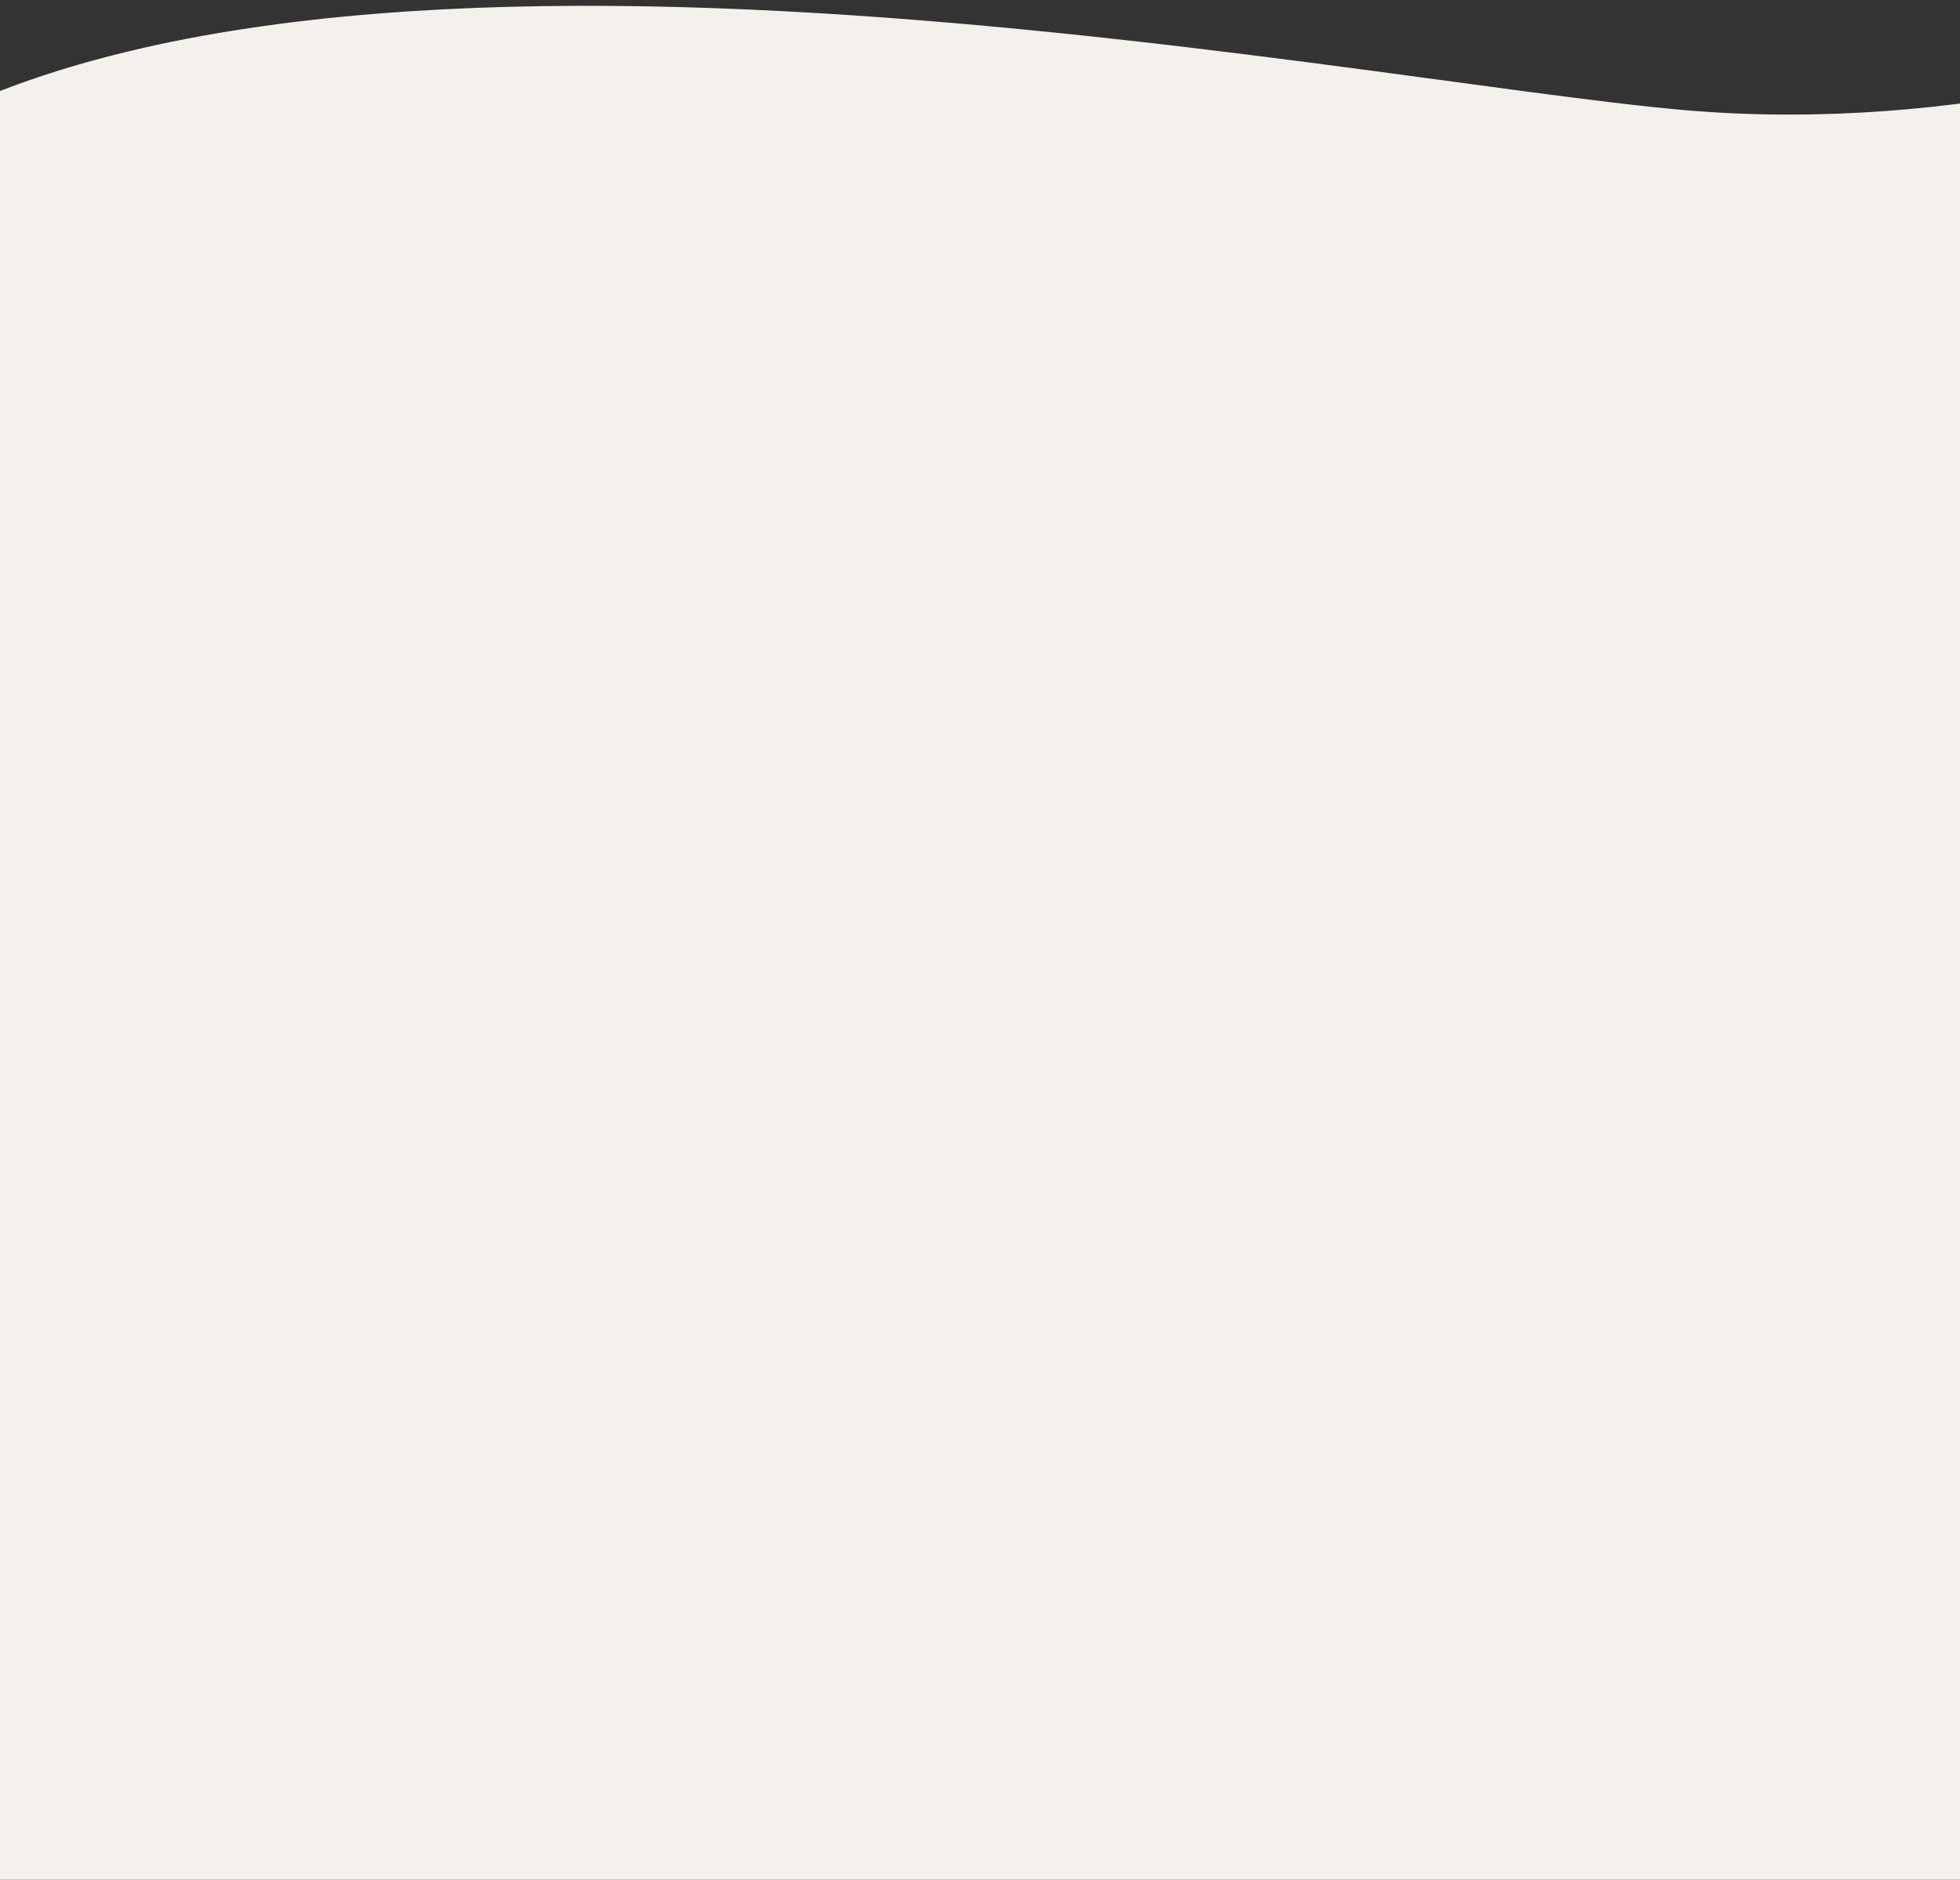
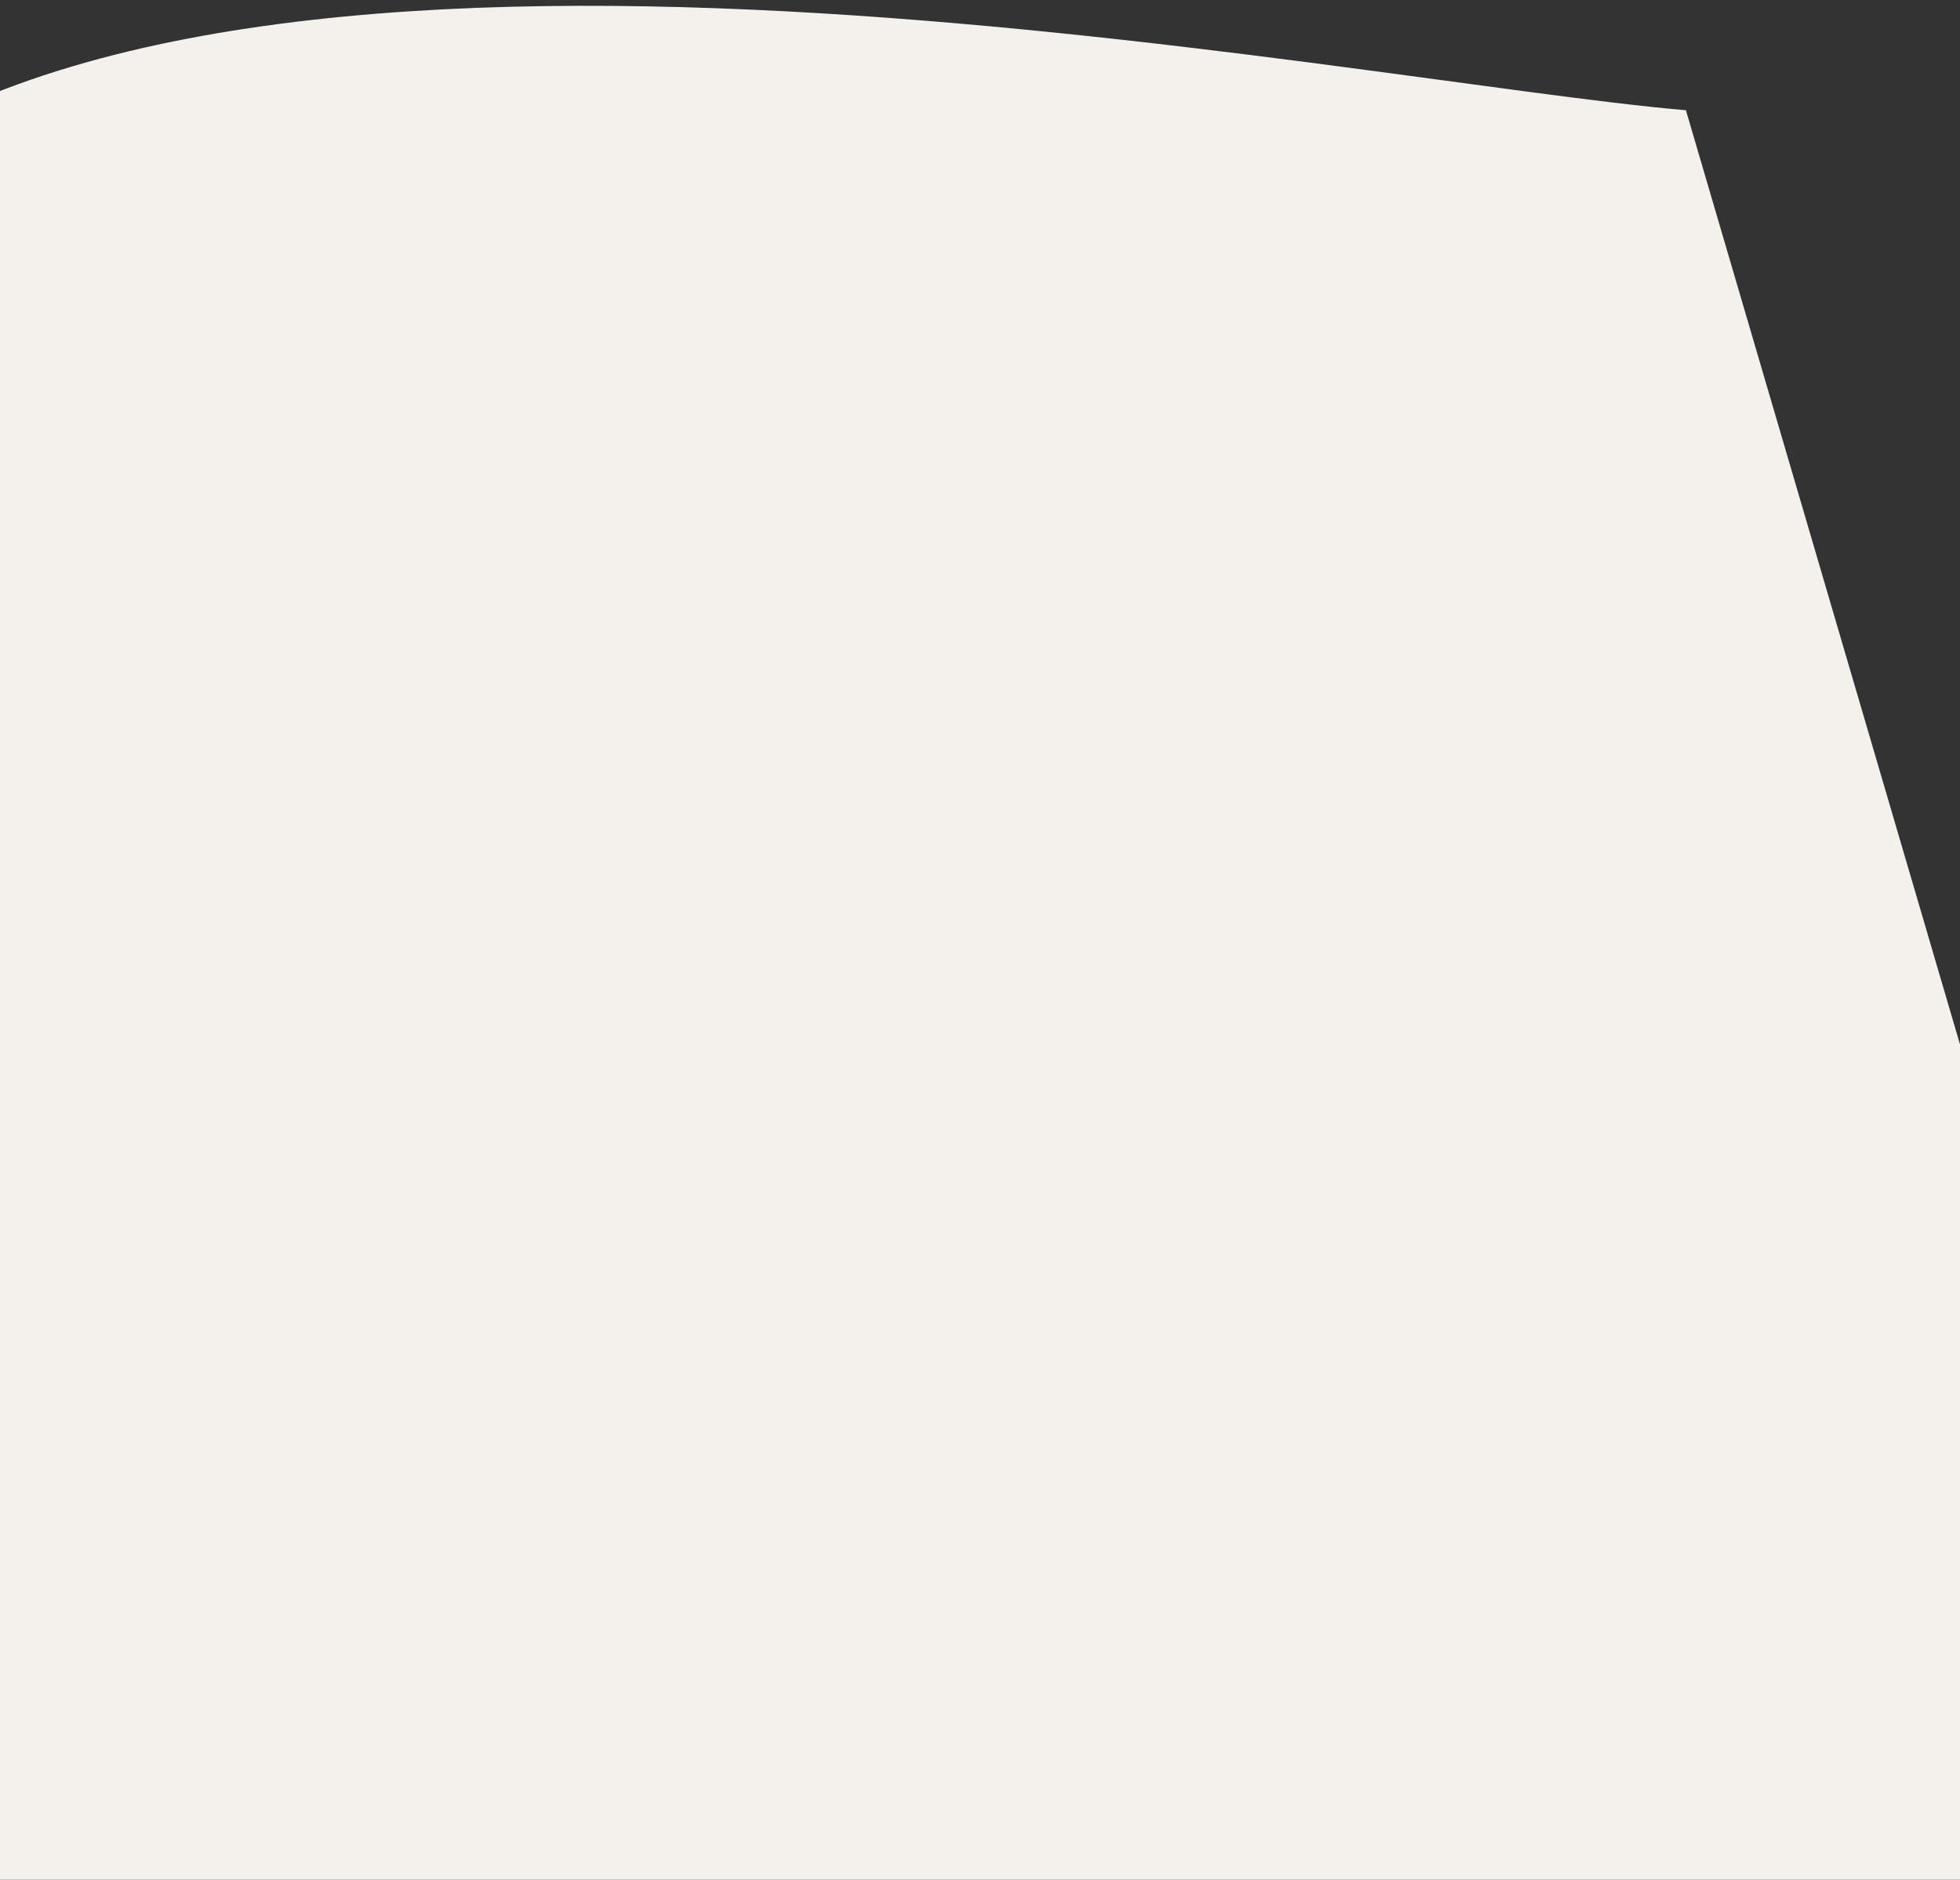
<svg xmlns="http://www.w3.org/2000/svg" width="1440" height="1381" viewBox="0 0 1440 1381" fill="none">
  <rect x="0" y="0" width="1440" height="1381" fill="#333333" stroke="none" />
-   <path d="M1238.63 80.988C1441.03 98.309 1623.98 41.063 1690.15 10.275L1620.1 1381.26L-42.343 1396.05L-123.033 135.768C181.668 -109.423 985.641 59.336 1238.63 80.988Z" fill="#F4F0EC" />
+   <path d="M1238.63 80.988L1620.1 1381.26L-42.343 1396.05L-123.033 135.768C181.668 -109.423 985.641 59.336 1238.63 80.988Z" fill="#F4F0EC" />
</svg>